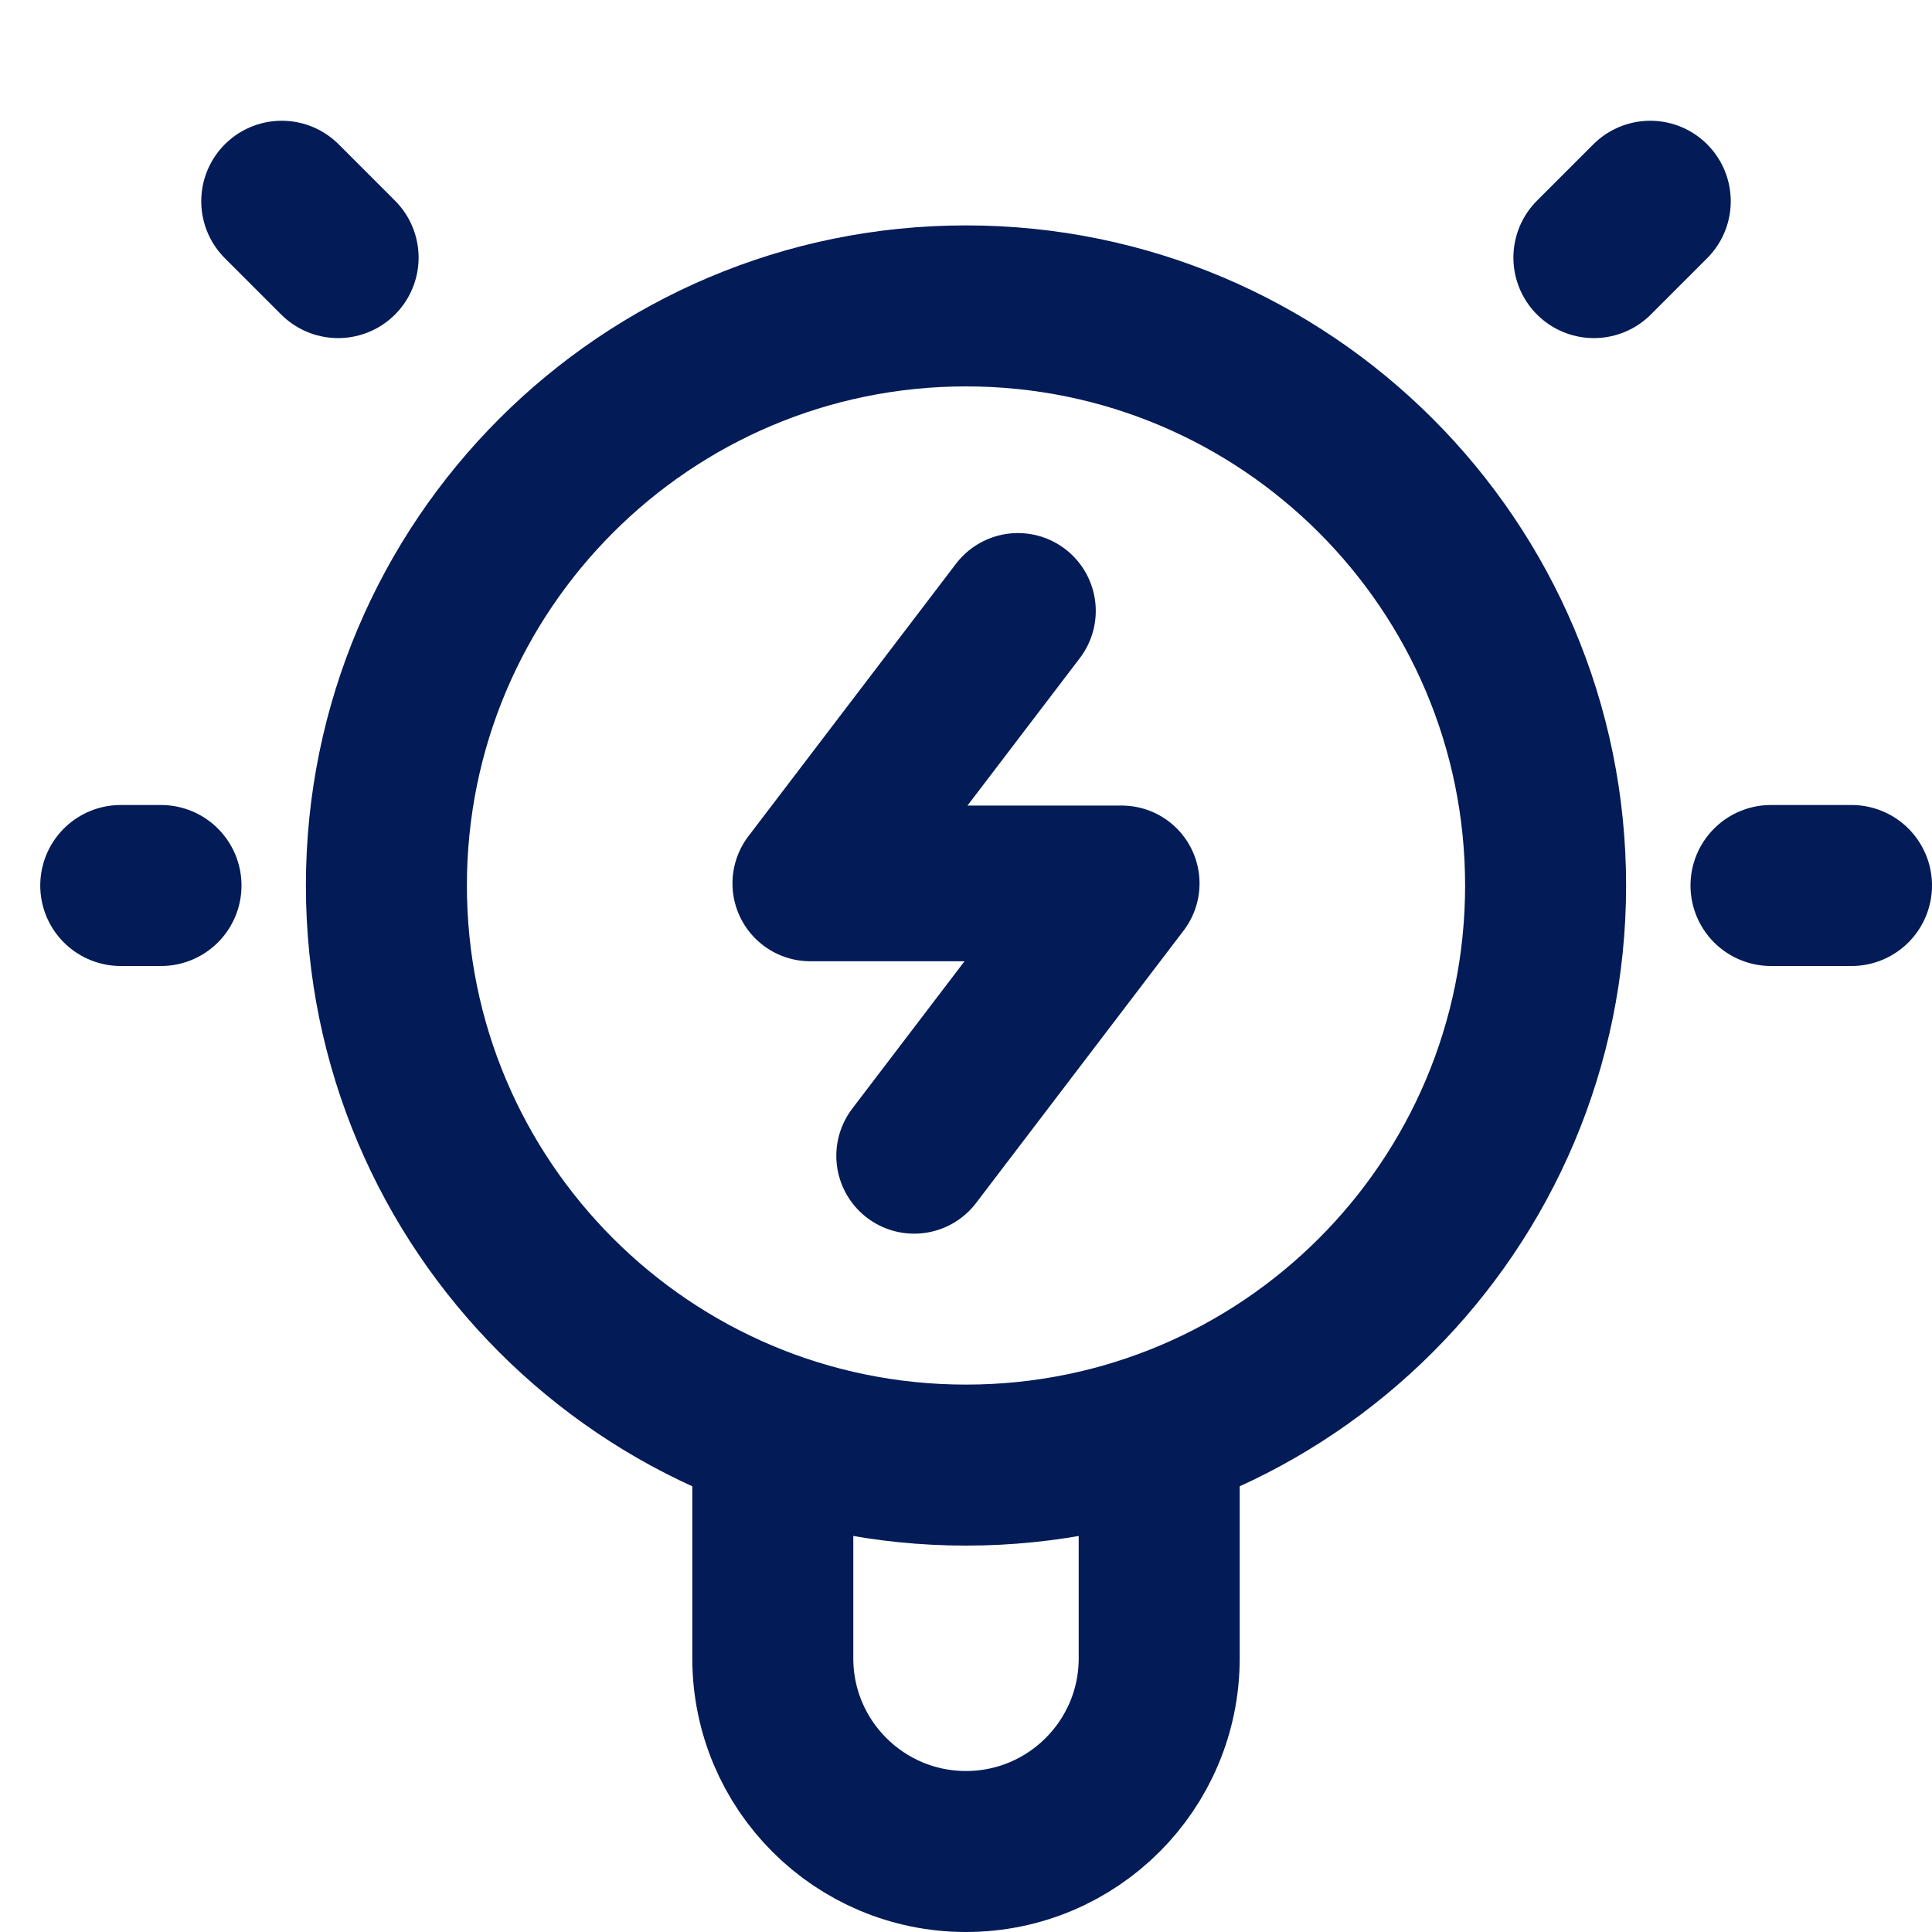
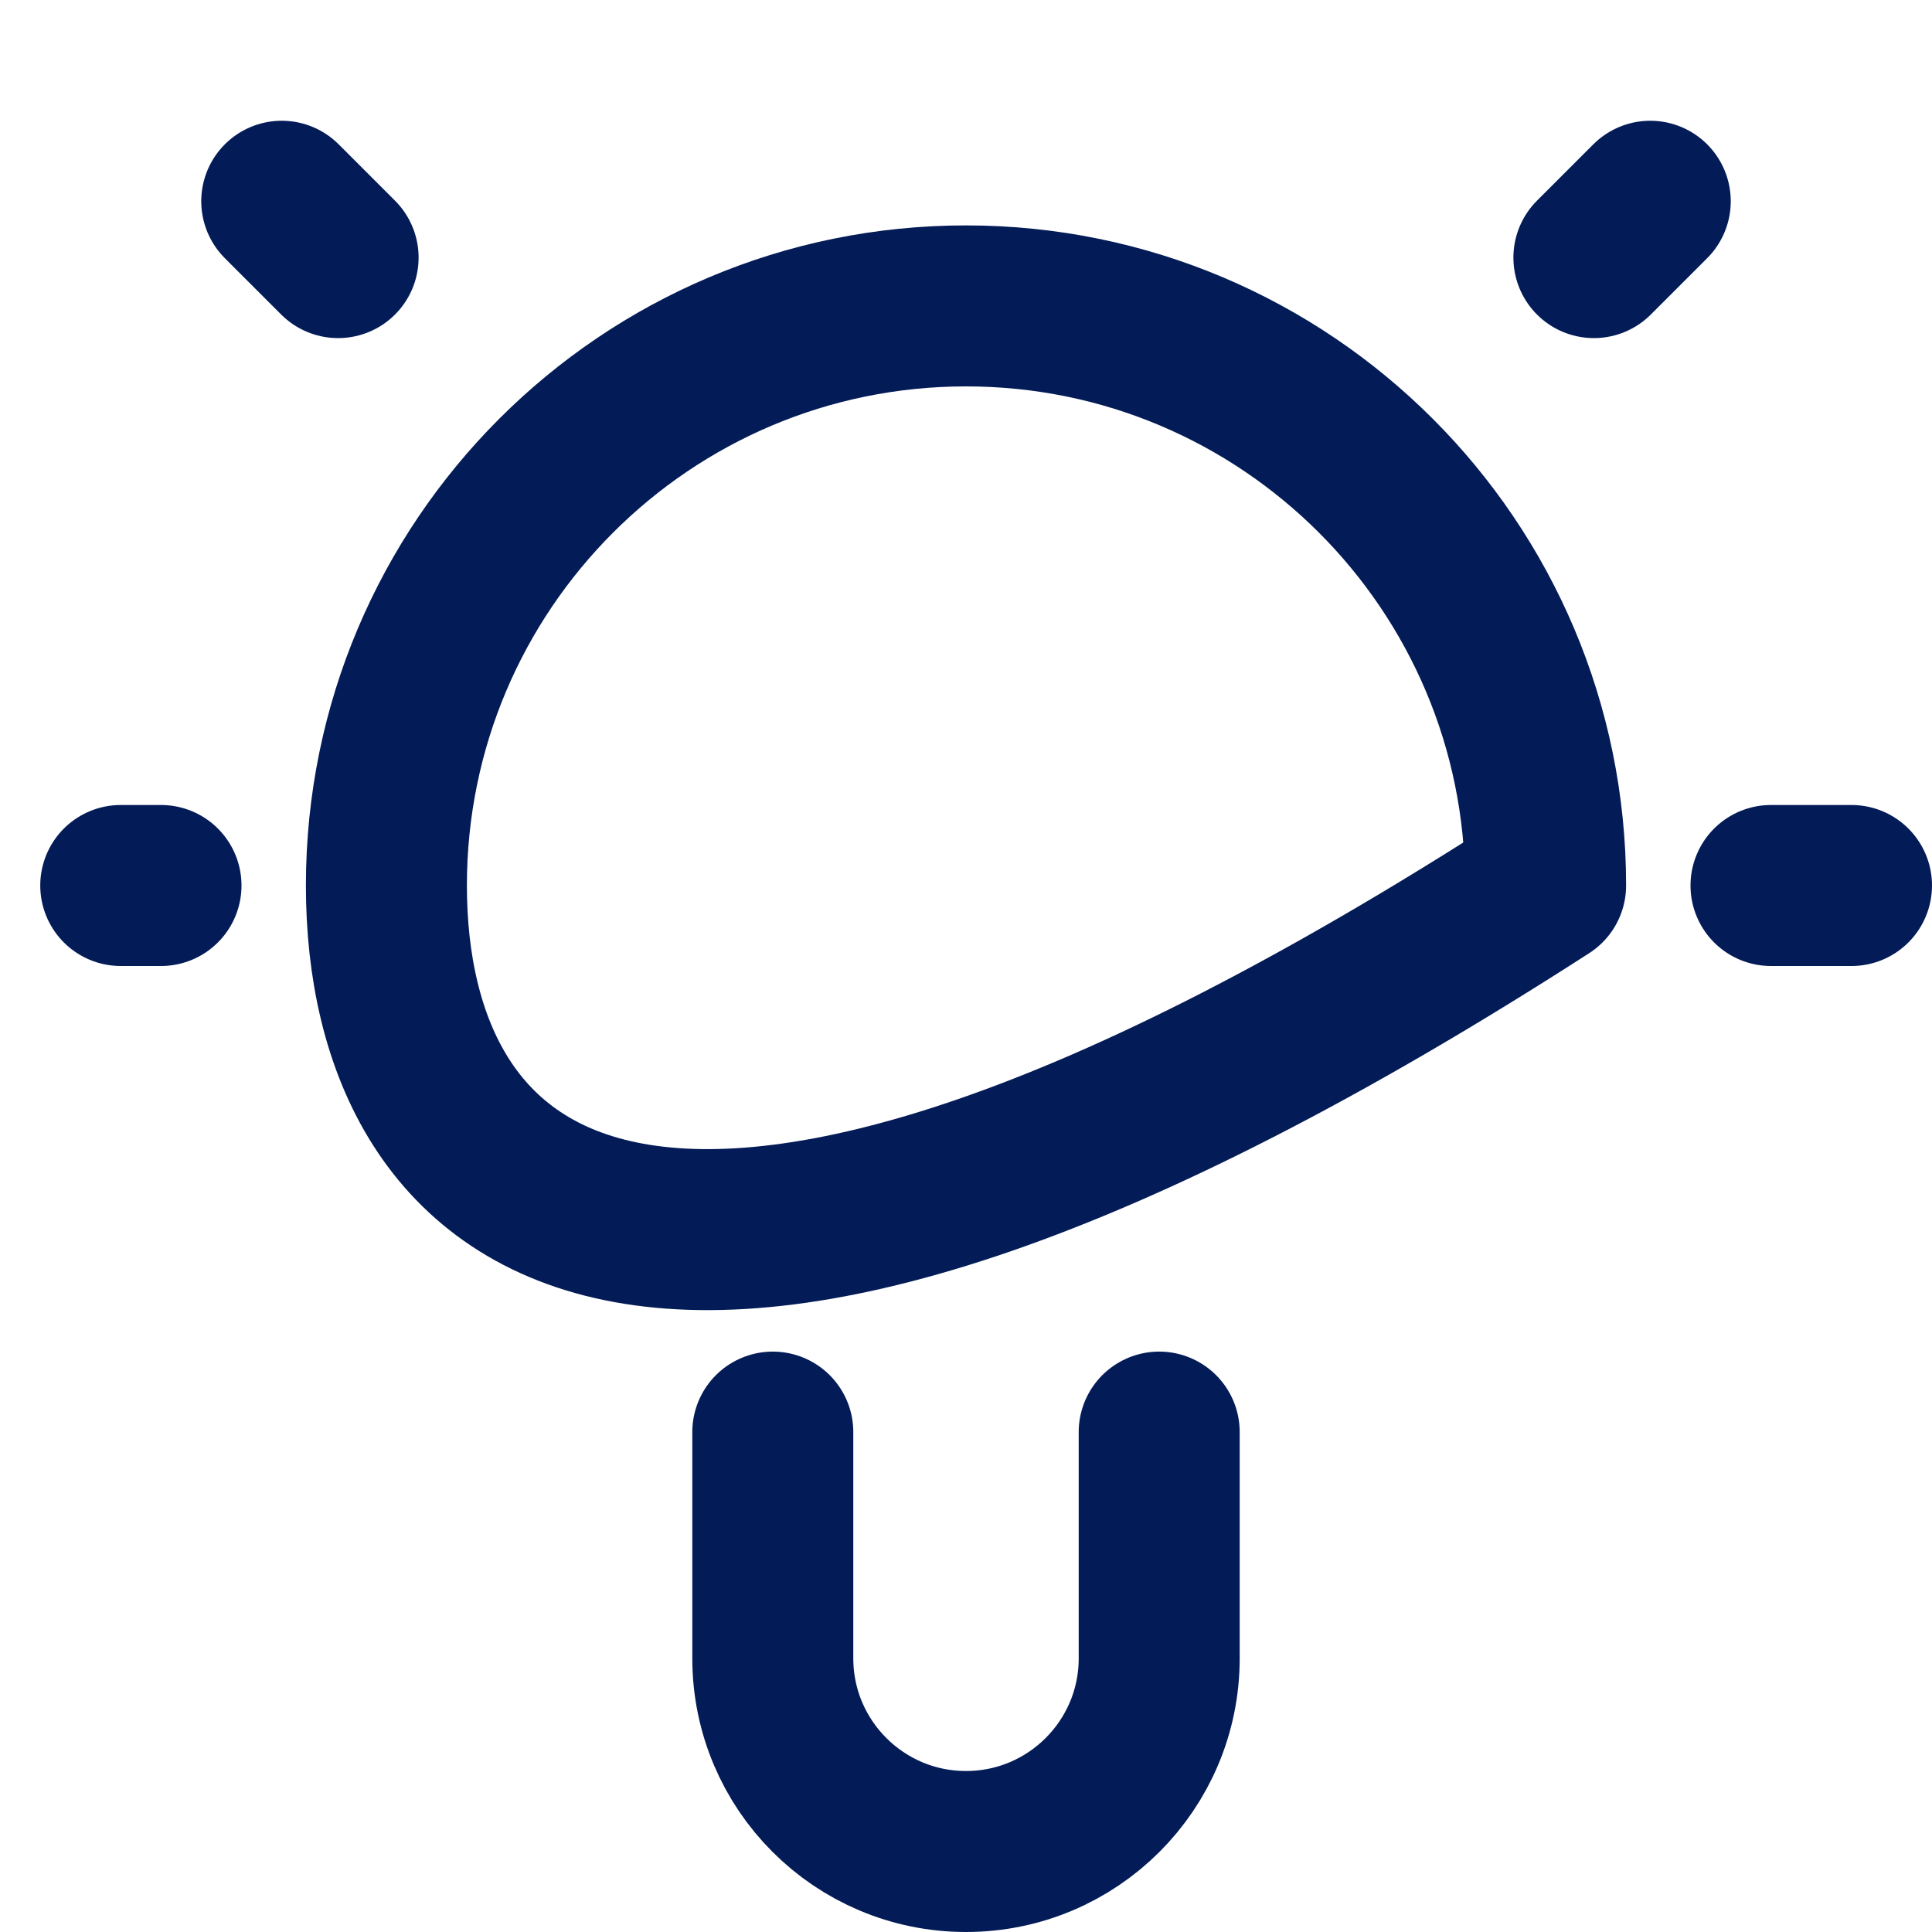
<svg xmlns="http://www.w3.org/2000/svg" width="24" height="24" viewBox="0 0 24 24" fill="none">
-   <path d="M9.6 17.79V20.6C9.6 21.926 10.675 23 12 23C13.325 23 14.4 21.926 14.4 20.6V17.79M2 11L1.5 11M4.2 3.2L3.5 2.5M19.8 3.2L20.5 2.5M23 11H22M19.2 11C19.2 14.976 15.976 18.2 12 18.2C8.024 18.2 4.8 14.976 4.8 11C4.8 7.024 8.024 3.8 12 3.8C15.976 3.8 19.2 7.024 19.2 11Z" stroke="#031B56" stroke-width="2" stroke-linecap="round" stroke-linejoin="round" />
-   <path d="M12.645 7.589L10.066 10.974H13.934L11.356 14.358" stroke="#031B56" stroke-width="1.934" stroke-linecap="round" stroke-linejoin="round" />
+   <path d="M9.6 17.79V20.6C9.6 21.926 10.675 23 12 23C13.325 23 14.4 21.926 14.4 20.6V17.79M2 11L1.5 11M4.2 3.2L3.5 2.5M19.8 3.2L20.5 2.5M23 11H22M19.2 11C8.024 18.2 4.8 14.976 4.8 11C4.8 7.024 8.024 3.8 12 3.8C15.976 3.8 19.2 7.024 19.2 11Z" stroke="#031B56" stroke-width="2" stroke-linecap="round" stroke-linejoin="round" />
</svg>